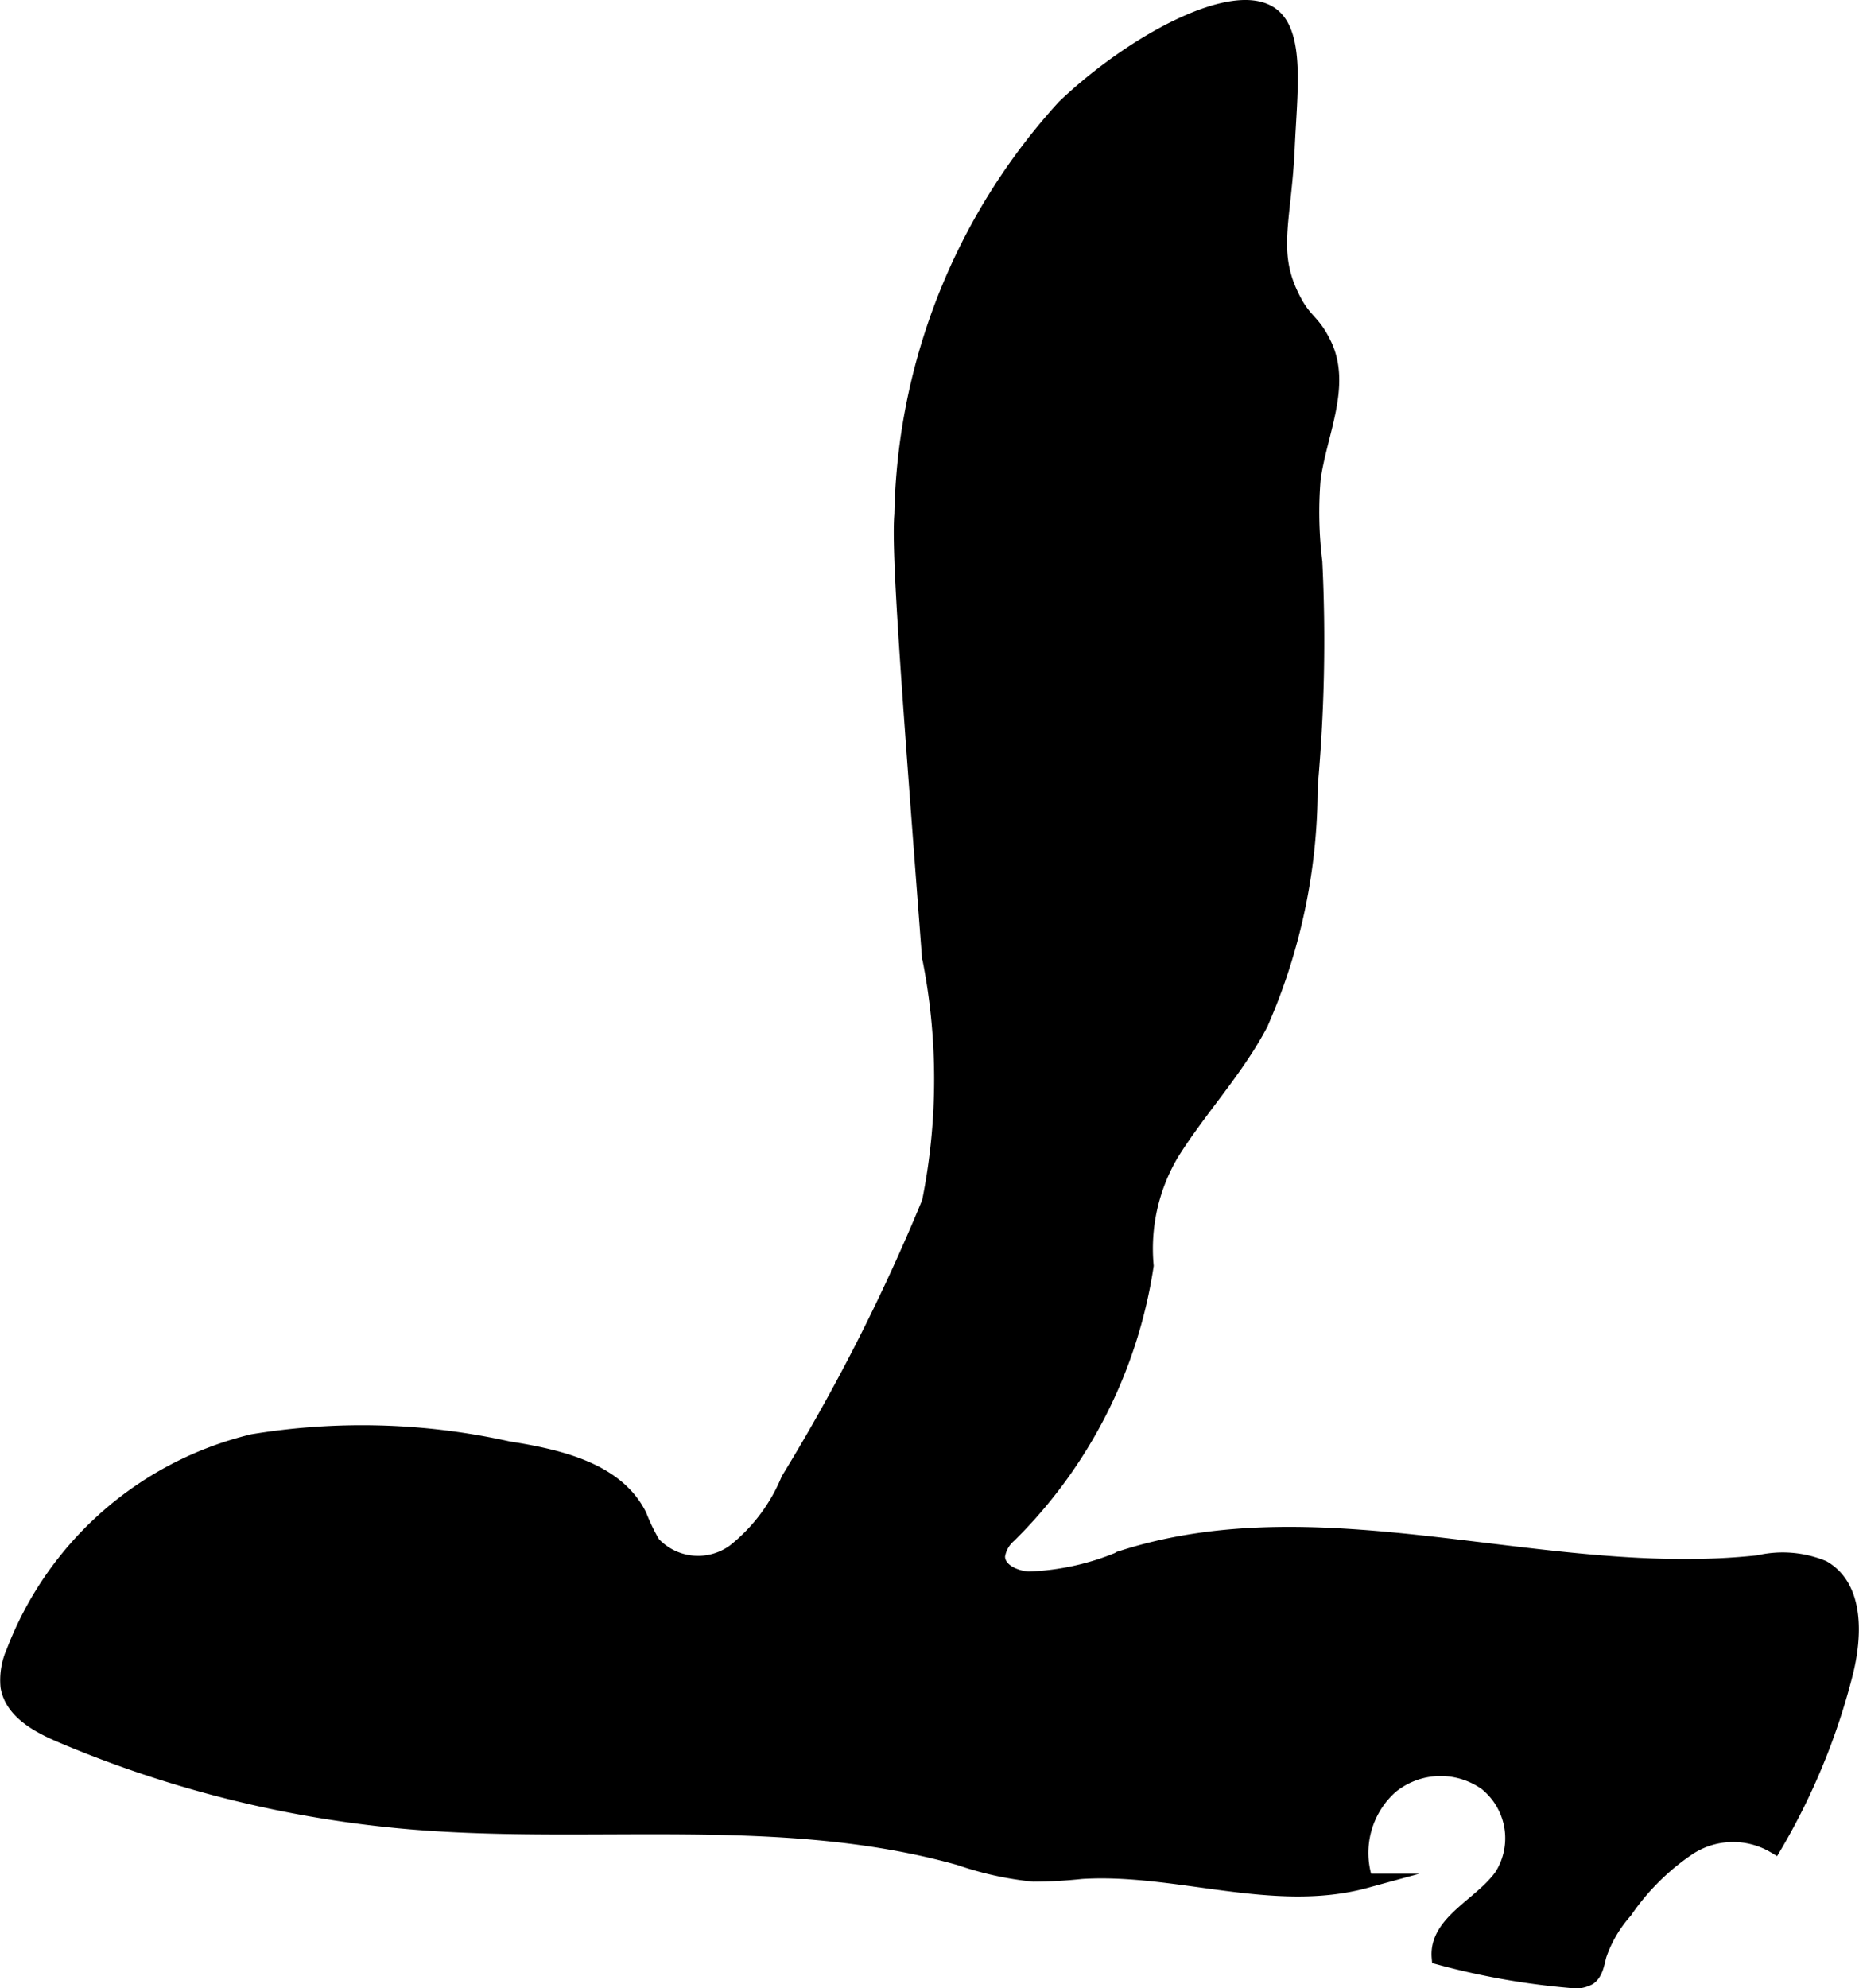
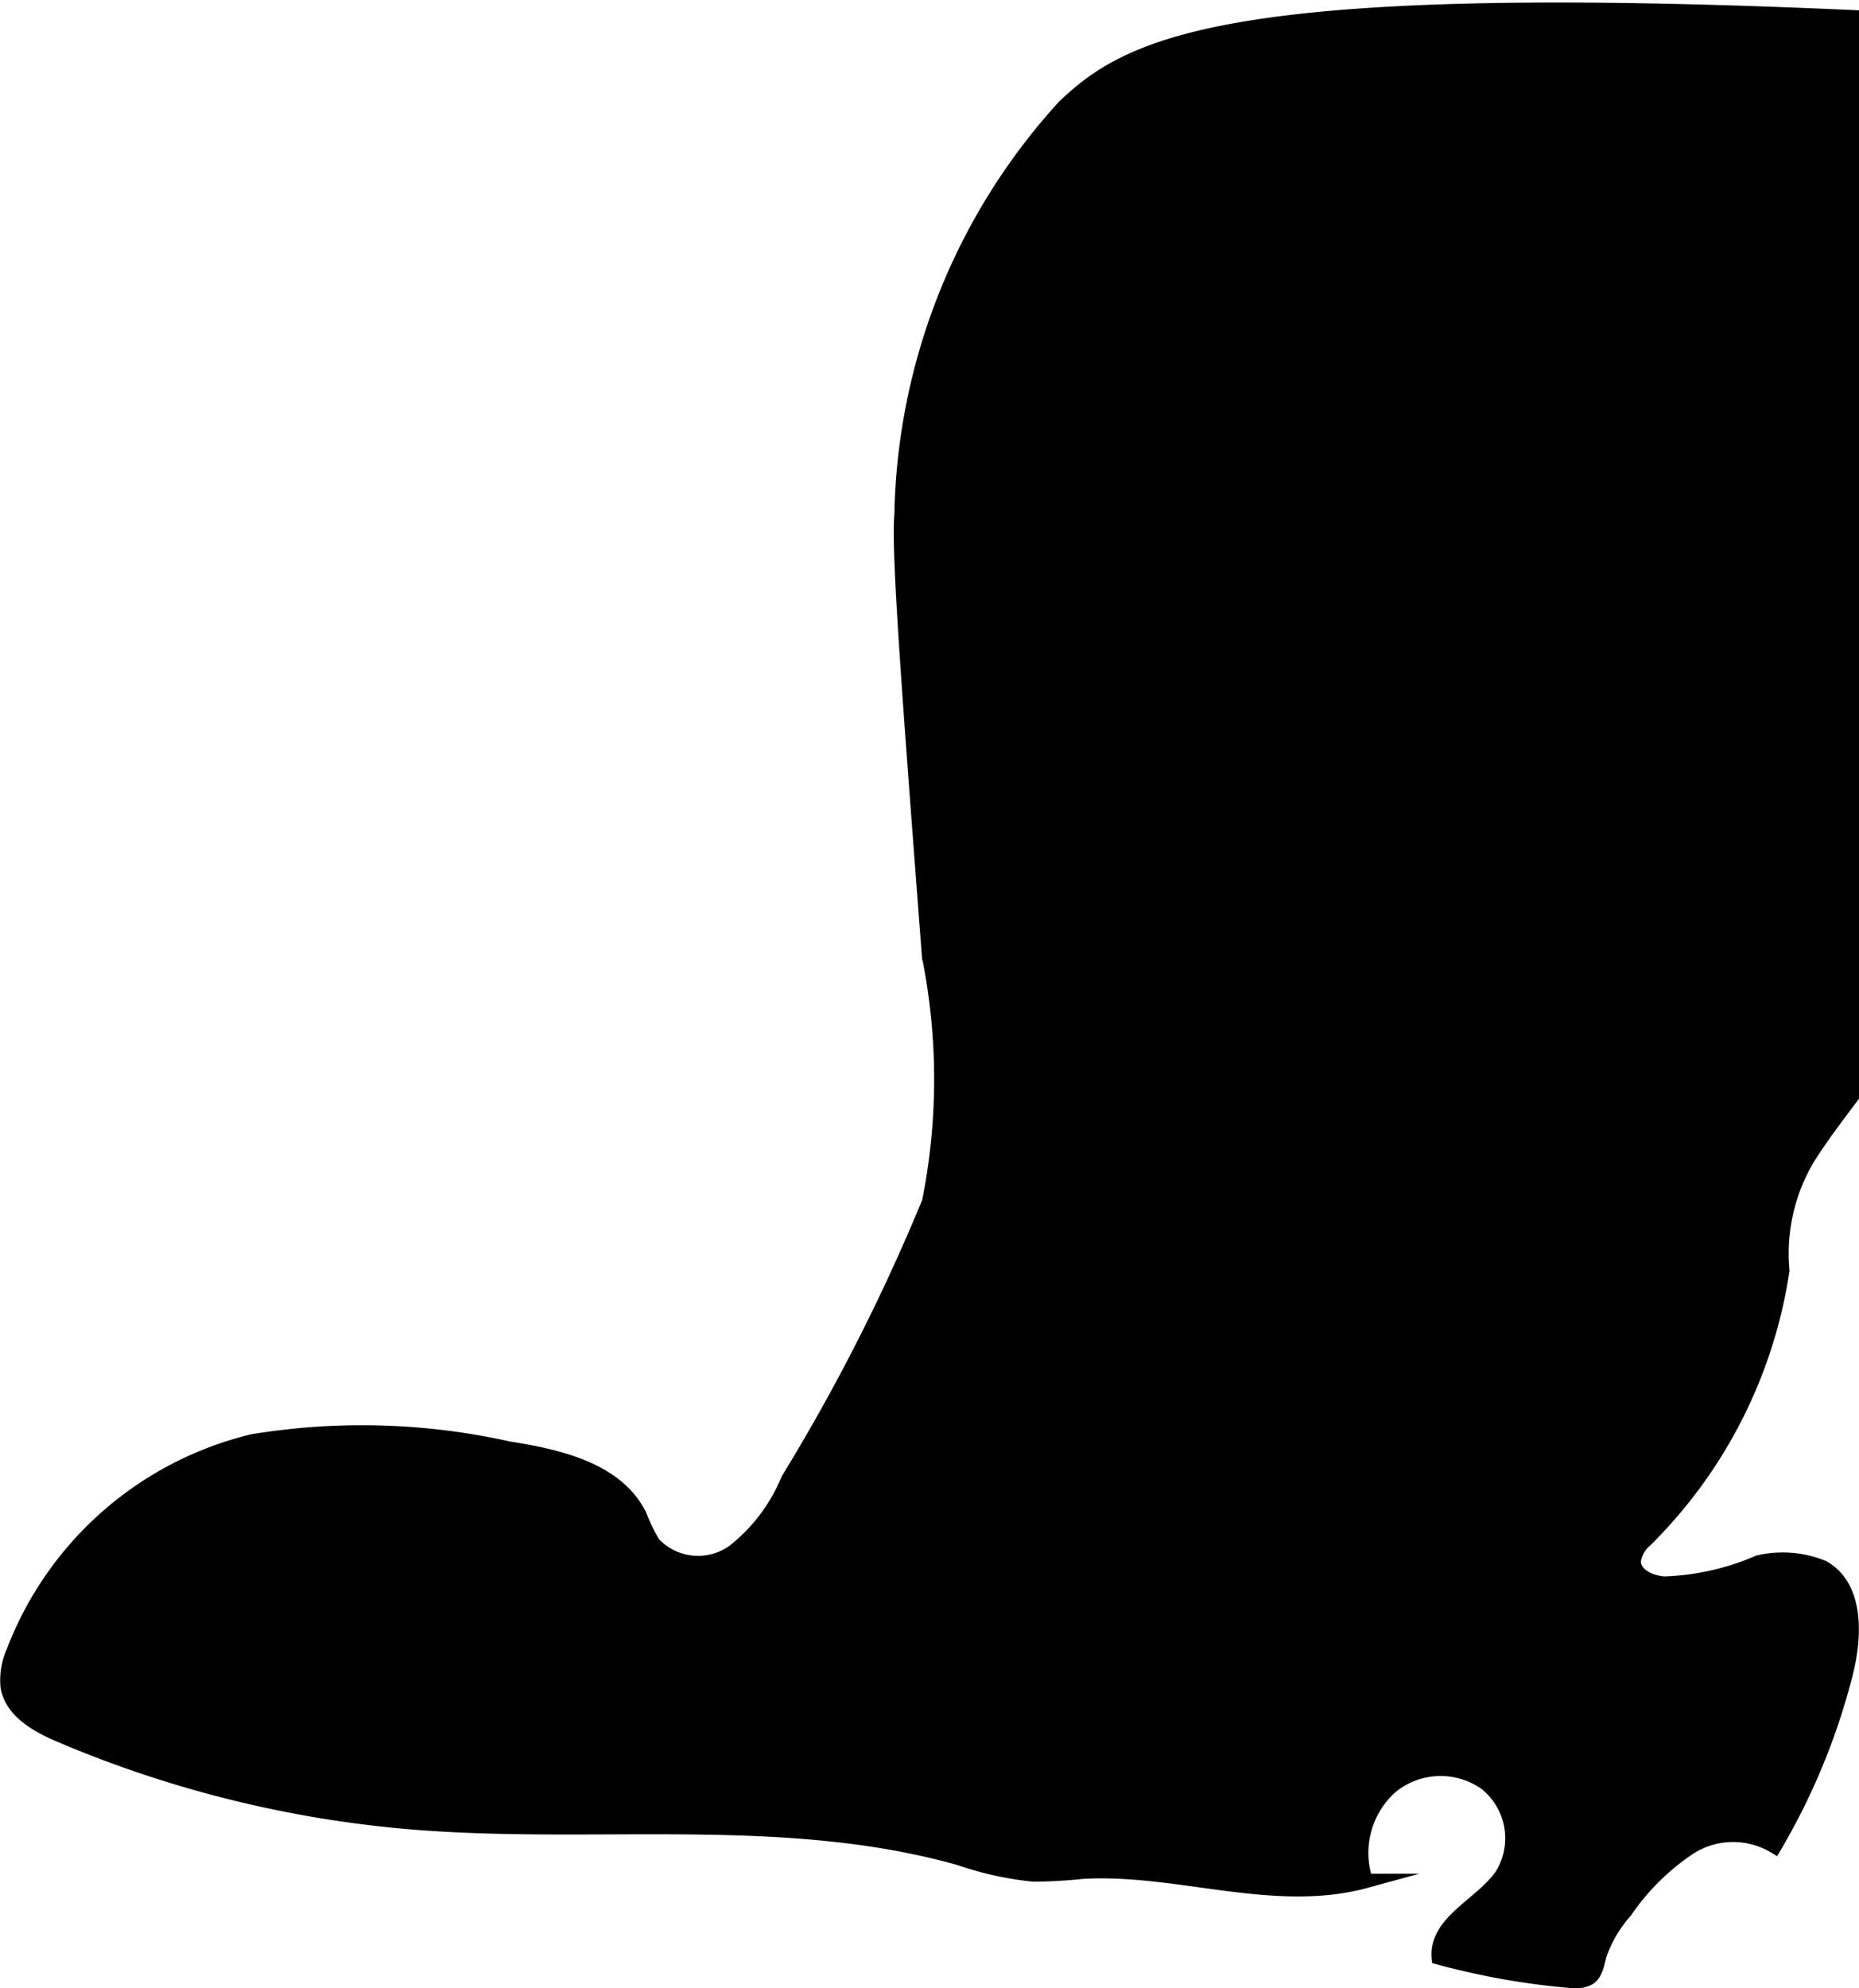
<svg xmlns="http://www.w3.org/2000/svg" version="1.1" width="6.831mm" height="7.305mm" viewBox="0 0 19.364 20.708">
  <defs>
    <style type="text/css">
      .a {
        stroke: #000;
        stroke-miterlimit: 10;
        stroke-width: 0.15px;
      }
    </style>
  </defs>
-   <path class="a" d="M11.083,1.113A6.481,6.481,0,0,0,9.391,5.358c-.034.379.073,1.793.287,4.603a6.489,6.489,0,0,1,0,2.558A20.421,20.421,0,0,1,8.21,15.409a1.855,1.855,0,0,1-.56.745.638.638,0,0,1-.848-.081,2.052,2.052,0,0,1-.14-.29c-.237-.477-.84-.614-1.366-.697a7.025,7.025,0,0,0-2.664-.075A3.562,3.562,0,0,0,.141,17.2a.727.727,0,0,0-.061.365c.042.257.309.405.549.507a11.859,11.859,0,0,0,3.669.907c1.902.156,3.86-.144,5.697.373a3.399,3.399,0,0,0,.771.17,4.829,4.829,0,0,0,.498-.028c.992-.062,2.004.357,2.962.095a.925.925,0,0,1,.258-.979.817.817,0,0,1,.993-.039.733.733,0,0,1,.167.96c-.211.306-.687.484-.656.855a7.717,7.717,0,0,0,1.366.243.297.297,0,0,0,.199-.03c.072-.051.084-.151.107-.236a1.349,1.349,0,0,1,.268-.458,2.48,2.48,0,0,1,.665-.66.844.844,0,0,1,.892-.017,6.872,6.872,0,0,0,.74-1.797c.1-.393.118-.904-.235-1.105a1.108,1.108,0,0,0-.672-.054c-2.209.242-4.507-.727-6.623-.051a2.69,2.69,0,0,1-.983.221c-.146-.01-.321-.09-.318-.237a.351.351,0,0,1,.122-.216,4.997,4.997,0,0,0,1.426-2.808,1.941,1.941,0,0,1,.261-1.163c.289-.465.672-.867.929-1.354a6.102,6.102,0,0,0,.518-2.469,16.833,16.833,0,0,0,.049-2.342,4.231,4.231,0,0,1-.018-.861c.063-.474.322-.971.116-1.403-.131-.273-.211-.224-.355-.536-.209-.454-.063-.781-.03-1.525.024-.552.108-1.167-.16-1.372C12.863-.144,11.791.437,11.083,1.113Z" />
+   <path class="a" d="M11.083,1.113A6.481,6.481,0,0,0,9.391,5.358c-.034.379.073,1.793.287,4.603a6.489,6.489,0,0,1,0,2.558A20.421,20.421,0,0,1,8.21,15.409a1.855,1.855,0,0,1-.56.745.638.638,0,0,1-.848-.081,2.052,2.052,0,0,1-.14-.29c-.237-.477-.84-.614-1.366-.697a7.025,7.025,0,0,0-2.664-.075A3.562,3.562,0,0,0,.141,17.2a.727.727,0,0,0-.061.365c.042.257.309.405.549.507a11.859,11.859,0,0,0,3.669.907c1.902.156,3.86-.144,5.697.373a3.399,3.399,0,0,0,.771.17,4.829,4.829,0,0,0,.498-.028c.992-.062,2.004.357,2.962.095a.925.925,0,0,1,.258-.979.817.817,0,0,1,.993-.039.733.733,0,0,1,.167.96c-.211.306-.687.484-.656.855a7.717,7.717,0,0,0,1.366.243.297.297,0,0,0,.199-.03c.072-.051.084-.151.107-.236a1.349,1.349,0,0,1,.268-.458,2.48,2.48,0,0,1,.665-.66.844.844,0,0,1,.892-.017,6.872,6.872,0,0,0,.74-1.797c.1-.393.118-.904-.235-1.105a1.108,1.108,0,0,0-.672-.054a2.69,2.69,0,0,1-.983.221c-.146-.01-.321-.09-.318-.237a.351.351,0,0,1,.122-.216,4.997,4.997,0,0,0,1.426-2.808,1.941,1.941,0,0,1,.261-1.163c.289-.465.672-.867.929-1.354a6.102,6.102,0,0,0,.518-2.469,16.833,16.833,0,0,0,.049-2.342,4.231,4.231,0,0,1-.018-.861c.063-.474.322-.971.116-1.403-.131-.273-.211-.224-.355-.536-.209-.454-.063-.781-.03-1.525.024-.552.108-1.167-.16-1.372C12.863-.144,11.791.437,11.083,1.113Z" />
</svg>